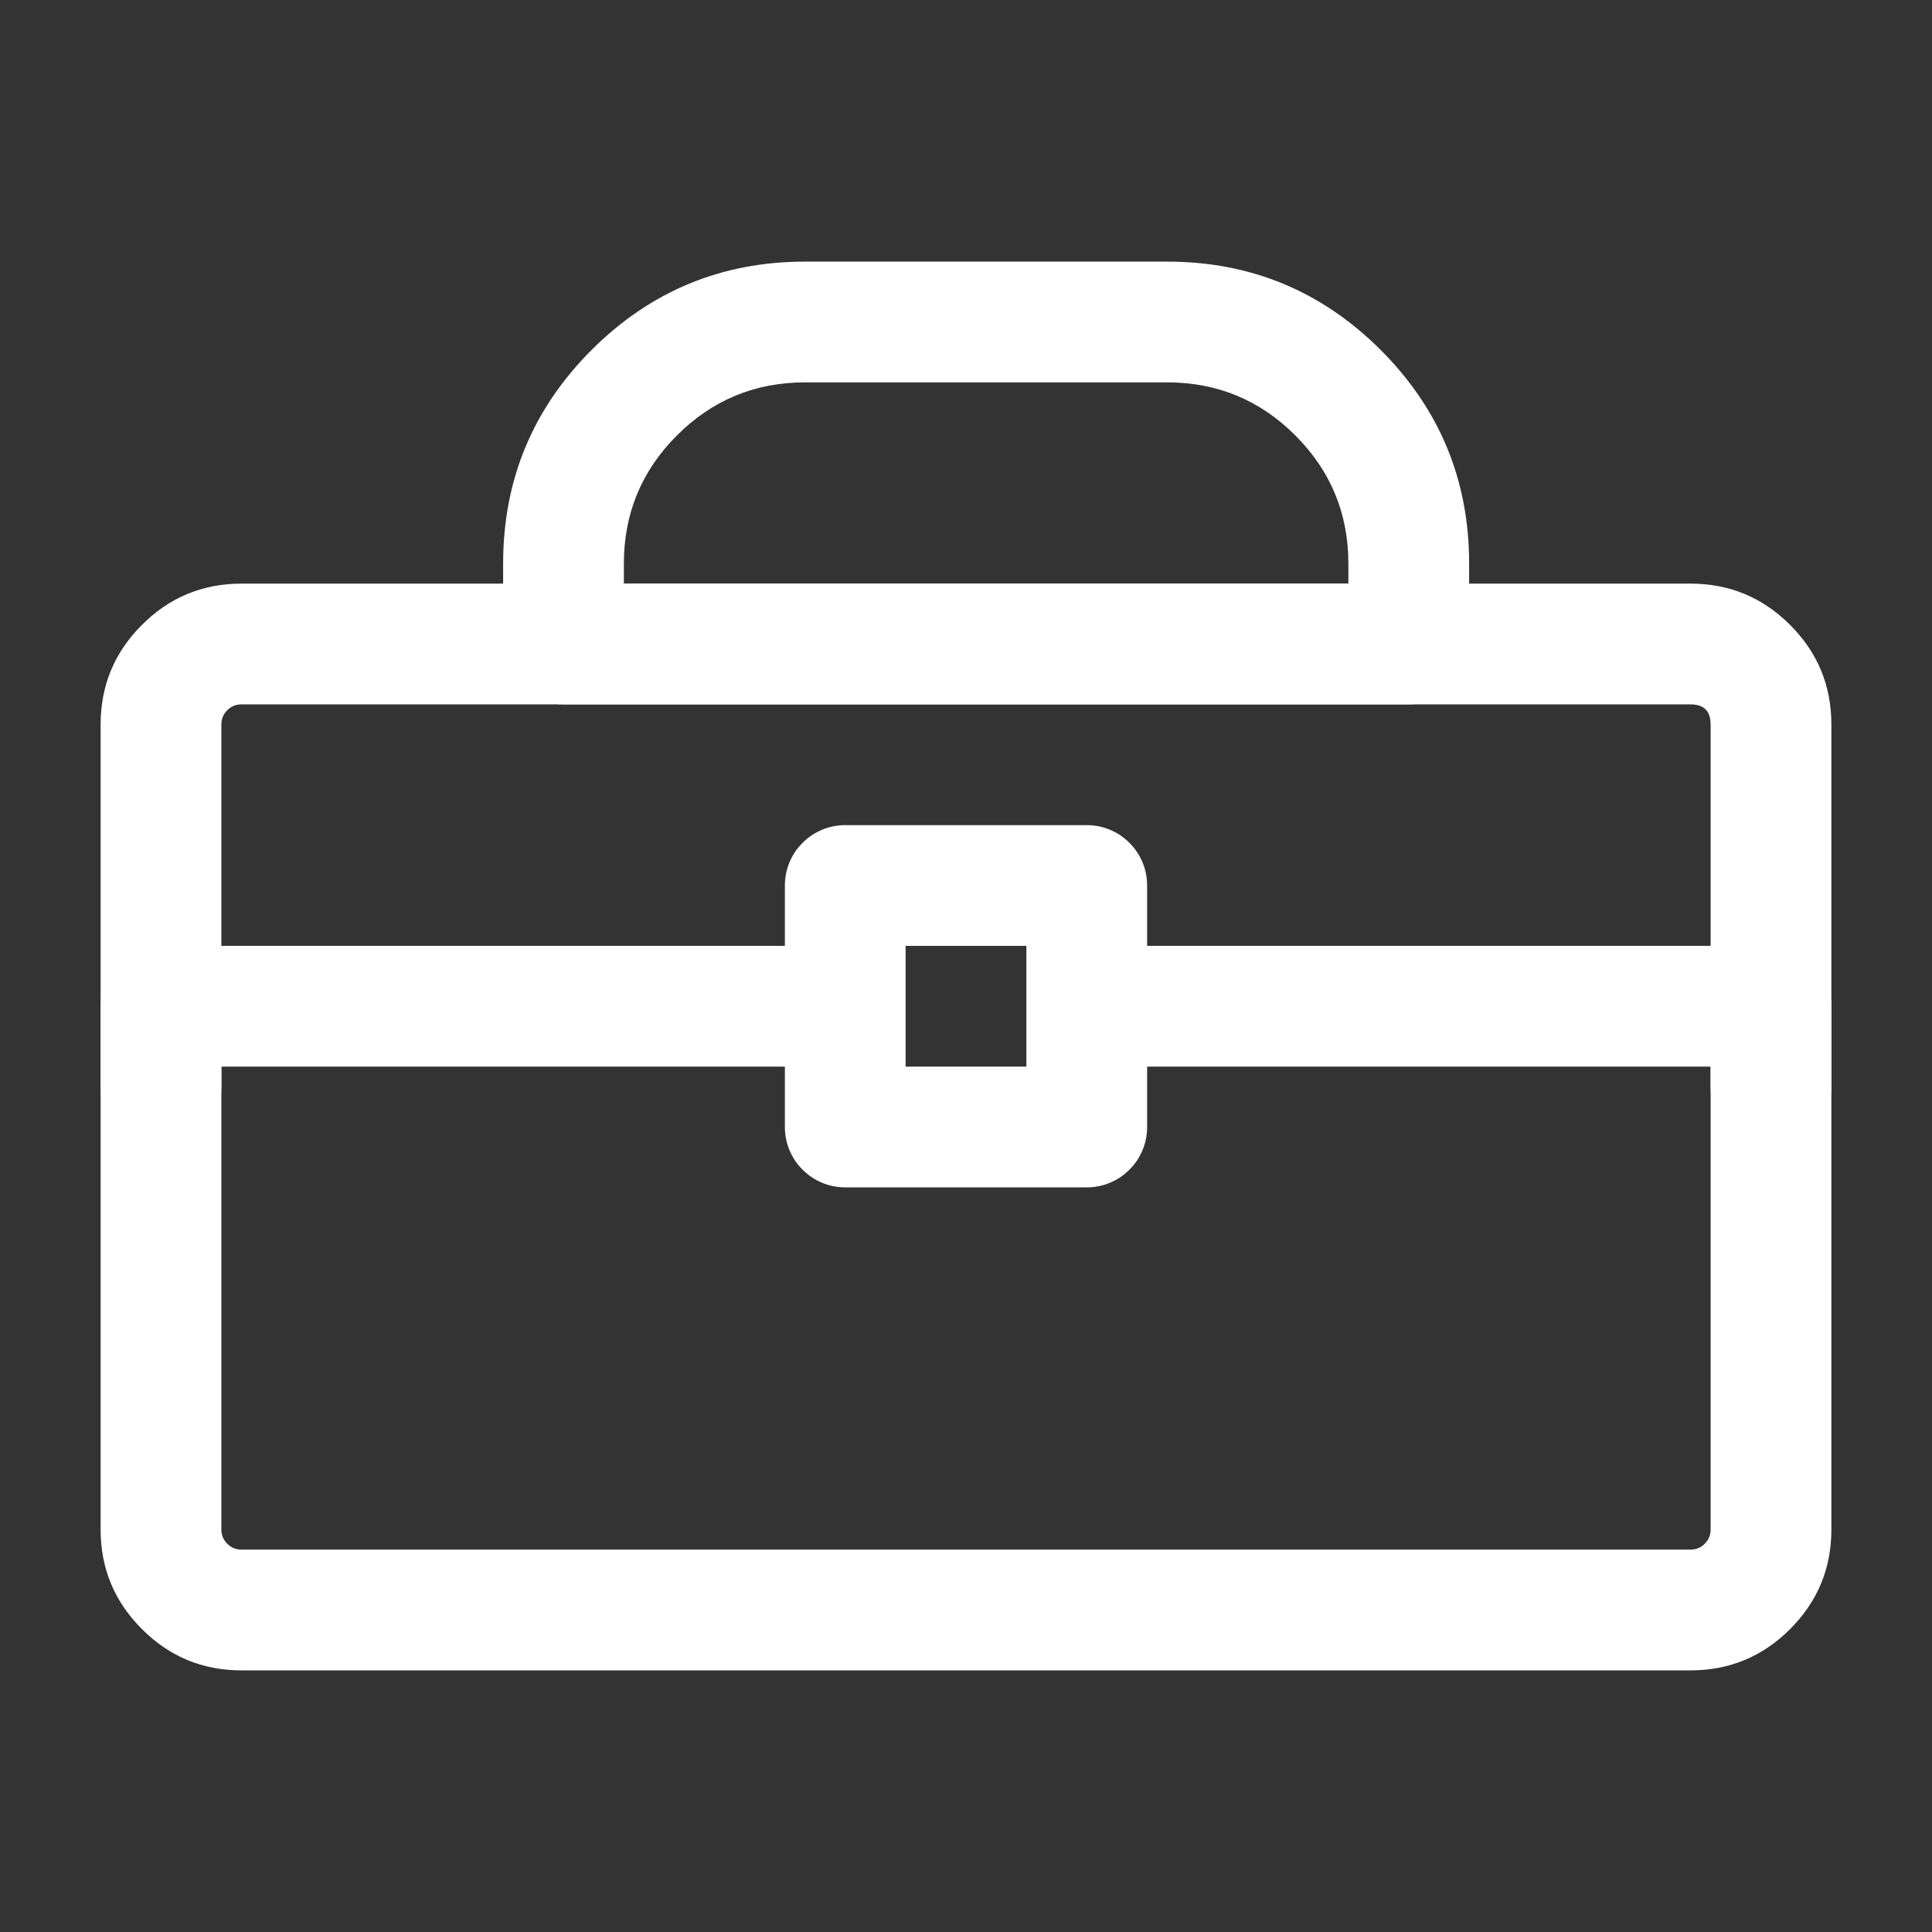
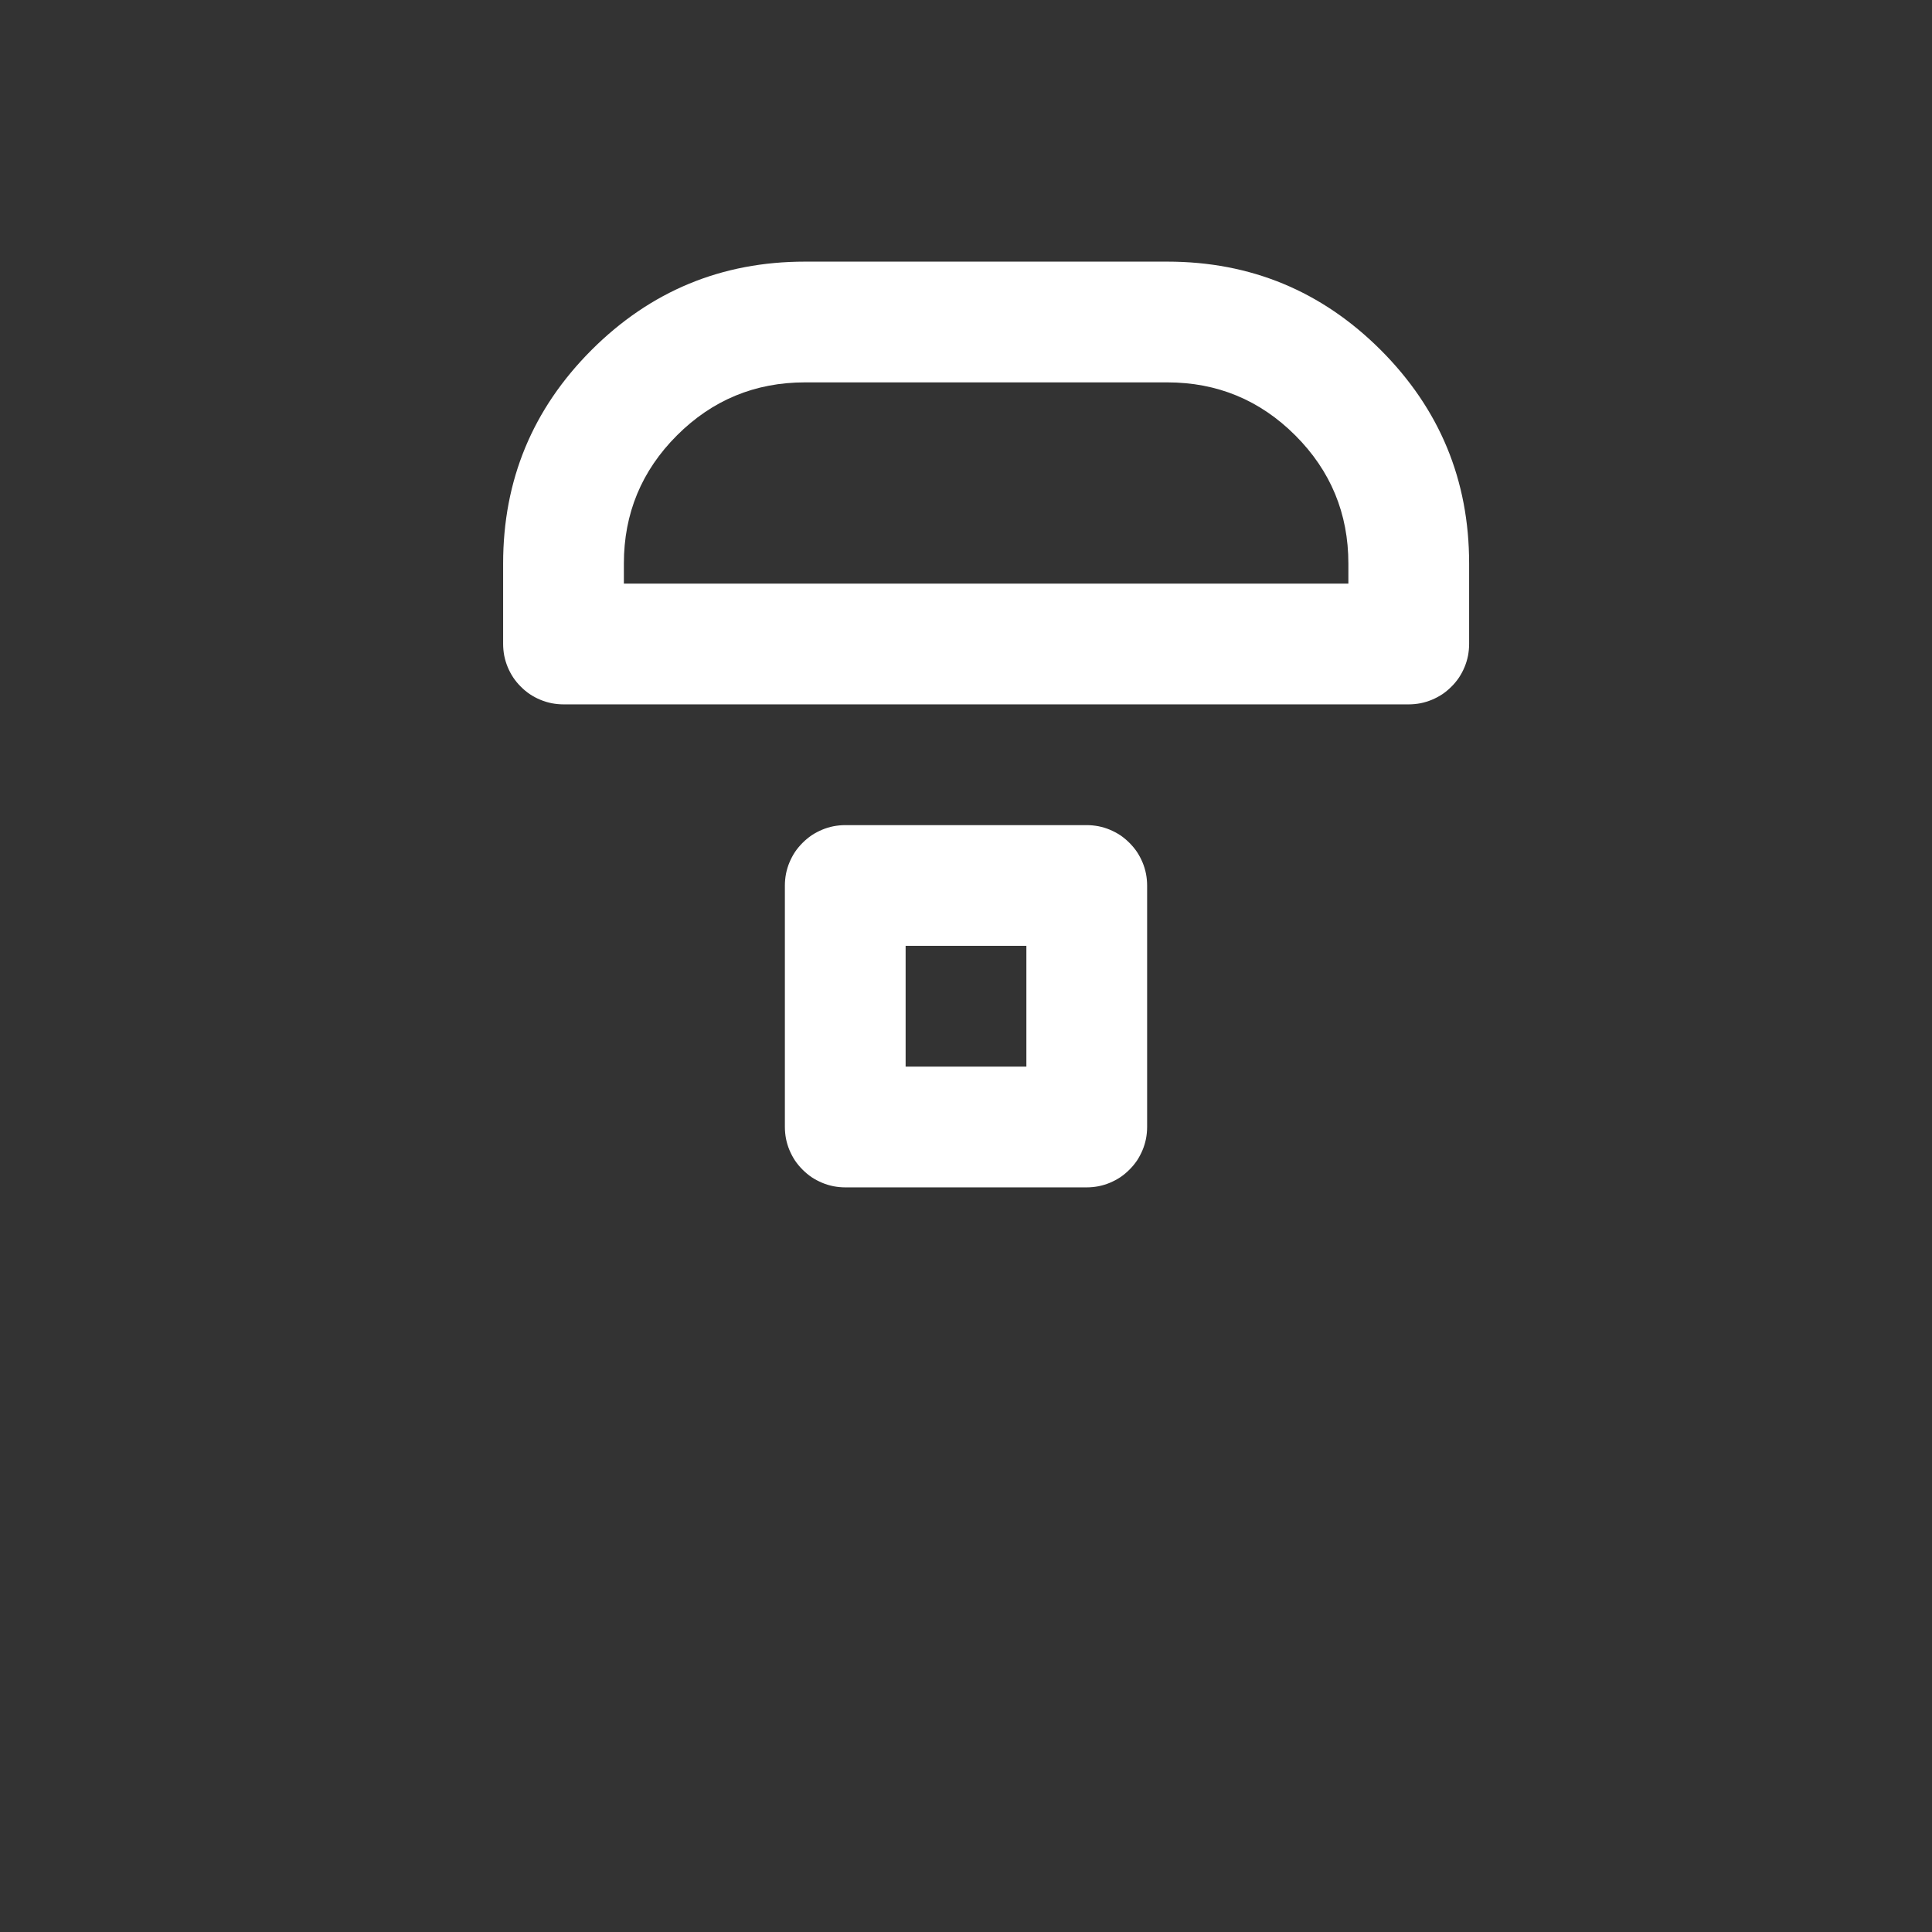
<svg xmlns="http://www.w3.org/2000/svg" width="24" height="24" viewBox="0 0 24 24" fill="none">
  <rect x="0" y="0" width="24" height="24" fill="#333333" stroke="none" />
  <g clip-path="url(#clip0_9691_7295)">
    <mask id="mask0_9691_7295" style="mask-type:luminance" maskUnits="userSpaceOnUse" x="0" y="0" width="24" height="24">
      <path d="M24 0H0V24H24V0Z" fill="white" />
    </mask>
    <g mask="url(#mask0_9691_7295)">
      <path fill-rule="evenodd" clip-rule="evenodd" d="M6.25 7V8C6.25 8.049 6.255 8.098 6.264 8.146C6.274 8.195 6.288 8.242 6.307 8.287C6.326 8.333 6.349 8.376 6.376 8.417C6.404 8.458 6.435 8.496 6.47 8.53C6.504 8.565 6.542 8.596 6.583 8.624C6.624 8.651 6.667 8.674 6.713 8.693C6.758 8.712 6.805 8.726 6.854 8.736C6.902 8.745 6.951 8.75 7 8.75H17.5C17.549 8.75 17.598 8.745 17.646 8.736C17.695 8.726 17.741 8.712 17.787 8.693C17.832 8.674 17.876 8.651 17.917 8.624C17.958 8.596 17.995 8.565 18.03 8.53C18.065 8.496 18.096 8.458 18.124 8.417C18.151 8.376 18.174 8.333 18.193 8.287C18.212 8.242 18.226 8.195 18.236 8.146C18.245 8.098 18.25 8.049 18.25 8V7C18.25 5.964 17.884 5.081 17.152 4.348C16.419 3.616 15.536 3.25 14.5 3.25H10C8.964 3.25 8.081 3.616 7.348 4.348C6.616 5.081 6.25 5.964 6.25 7ZM7.75 7.25H16.75V7C16.75 6.379 16.53 5.848 16.091 5.409C15.652 4.97 15.121 4.75 14.5 4.75H10C9.379 4.75 8.848 4.97 8.409 5.409C7.97 5.848 7.75 6.379 7.75 7V7.25Z" fill="white" />
-       <path fill-rule="evenodd" clip-rule="evenodd" d="M17 11.75H13.629C13.58 11.75 13.531 11.755 13.483 11.764C13.434 11.774 13.388 11.788 13.342 11.807C13.297 11.826 13.253 11.849 13.213 11.876C13.172 11.904 13.134 11.935 13.099 11.97C13.064 12.005 13.033 12.042 13.006 12.083C12.978 12.124 12.955 12.168 12.936 12.213C12.917 12.258 12.903 12.305 12.894 12.354C12.884 12.402 12.879 12.451 12.879 12.5C12.879 12.549 12.884 12.598 12.894 12.646C12.903 12.695 12.917 12.742 12.936 12.787C12.955 12.832 12.978 12.876 13.006 12.917C13.033 12.958 13.064 12.995 13.099 13.03C13.134 13.065 13.172 13.096 13.213 13.124C13.253 13.151 13.297 13.174 13.342 13.193C13.388 13.212 13.434 13.226 13.483 13.236C13.531 13.245 13.58 13.25 13.629 13.25H21.25V19C21.25 19.069 21.226 19.128 21.177 19.177C21.128 19.226 21.069 19.25 21 19.25H3C2.931 19.25 2.872 19.226 2.823 19.177C2.774 19.128 2.75 19.069 2.75 19V13.25H10.395C10.444 13.25 10.493 13.245 10.541 13.236C10.59 13.226 10.636 13.212 10.682 13.193C10.727 13.174 10.771 13.151 10.812 13.124C10.853 13.096 10.89 13.065 10.925 13.03C10.96 12.995 10.991 12.958 11.019 12.917C11.046 12.876 11.069 12.832 11.088 12.787C11.107 12.742 11.121 12.695 11.131 12.646C11.14 12.598 11.145 12.549 11.145 12.5C11.145 12.451 11.14 12.402 11.131 12.354C11.121 12.305 11.107 12.258 11.088 12.213C11.069 12.168 11.046 12.124 11.019 12.083C10.991 12.042 10.96 12.005 10.925 11.97C10.89 11.935 10.853 11.904 10.812 11.876C10.771 11.849 10.727 11.826 10.682 11.807C10.636 11.788 10.59 11.774 10.541 11.764C10.493 11.755 10.444 11.75 10.395 11.75H2C1.951 11.75 1.902 11.755 1.854 11.764C1.805 11.774 1.758 11.788 1.713 11.807C1.667 11.826 1.624 11.849 1.583 11.876C1.542 11.904 1.504 11.935 1.47 11.97C1.435 12.005 1.404 12.042 1.376 12.083C1.349 12.124 1.326 12.168 1.307 12.213C1.288 12.258 1.274 12.305 1.264 12.354C1.255 12.402 1.25 12.451 1.25 12.5V19C1.25 19.483 1.421 19.896 1.763 20.237C2.104 20.579 2.517 20.75 3 20.75H21C21.483 20.75 21.896 20.579 22.237 20.237C22.579 19.896 22.75 19.483 22.75 19V12.5C22.75 12.451 22.745 12.402 22.736 12.354C22.726 12.305 22.712 12.258 22.693 12.213C22.674 12.168 22.651 12.124 22.624 12.083C22.596 12.042 22.565 12.005 22.53 11.97C22.495 11.935 22.458 11.904 22.417 11.876C22.376 11.849 22.332 11.826 22.287 11.807C22.241 11.788 22.195 11.774 22.146 11.764C22.098 11.755 22.049 11.75 22 11.75H17Z" fill="white" />
-       <path fill-rule="evenodd" clip-rule="evenodd" d="M1.25 9V13.5C1.25 13.549 1.255 13.598 1.264 13.646C1.274 13.695 1.288 13.742 1.307 13.787C1.326 13.832 1.349 13.876 1.376 13.917C1.404 13.958 1.435 13.995 1.47 14.03C1.504 14.065 1.542 14.096 1.583 14.124C1.624 14.151 1.667 14.174 1.713 14.193C1.758 14.212 1.805 14.226 1.854 14.236C1.902 14.245 1.951 14.25 2 14.25C2.049 14.25 2.098 14.245 2.146 14.236C2.195 14.226 2.242 14.212 2.287 14.193C2.333 14.174 2.376 14.151 2.417 14.124C2.458 14.096 2.496 14.065 2.53 14.03C2.565 13.995 2.596 13.958 2.624 13.917C2.651 13.876 2.674 13.832 2.693 13.787C2.712 13.742 2.726 13.695 2.736 13.646C2.745 13.598 2.75 13.549 2.75 13.5V9C2.75 8.931 2.774 8.872 2.823 8.823C2.872 8.774 2.931 8.75 3 8.75H21C21.167 8.75 21.25 8.833 21.25 9V13.5C21.25 13.549 21.255 13.598 21.264 13.646C21.274 13.695 21.288 13.742 21.307 13.787C21.326 13.832 21.349 13.876 21.376 13.917C21.404 13.958 21.435 13.995 21.47 14.03C21.505 14.065 21.542 14.096 21.583 14.124C21.624 14.151 21.668 14.174 21.713 14.193C21.759 14.212 21.805 14.226 21.854 14.236C21.902 14.245 21.951 14.25 22 14.25C22.049 14.25 22.098 14.245 22.146 14.236C22.195 14.226 22.241 14.212 22.287 14.193C22.332 14.174 22.376 14.151 22.417 14.124C22.458 14.096 22.495 14.065 22.53 14.03C22.565 13.995 22.596 13.958 22.624 13.917C22.651 13.876 22.674 13.832 22.693 13.787C22.712 13.742 22.726 13.695 22.736 13.646C22.745 13.598 22.75 13.549 22.75 13.5V9C22.75 8.517 22.579 8.104 22.237 7.763C21.896 7.421 21.483 7.25 21 7.25H3C2.517 7.25 2.104 7.421 1.763 7.763C1.421 8.104 1.25 8.517 1.25 9Z" fill="white" />
      <path fill-rule="evenodd" clip-rule="evenodd" d="M9.75 11V14C9.75 14.049 9.755 14.098 9.764 14.146C9.774 14.195 9.788 14.242 9.807 14.287C9.826 14.332 9.849 14.376 9.876 14.417C9.904 14.458 9.935 14.495 9.97 14.53C10.005 14.565 10.042 14.596 10.083 14.624C10.124 14.651 10.168 14.674 10.213 14.693C10.258 14.712 10.305 14.726 10.354 14.736C10.402 14.745 10.451 14.75 10.5 14.75H13.5C13.549 14.75 13.598 14.745 13.646 14.736C13.695 14.726 13.742 14.712 13.787 14.693C13.832 14.674 13.876 14.651 13.917 14.624C13.958 14.596 13.995 14.565 14.03 14.53C14.065 14.495 14.096 14.458 14.124 14.417C14.151 14.376 14.174 14.332 14.193 14.287C14.212 14.242 14.226 14.195 14.236 14.146C14.245 14.098 14.25 14.049 14.25 14V11C14.25 10.951 14.245 10.902 14.236 10.854C14.226 10.805 14.212 10.758 14.193 10.713C14.174 10.668 14.151 10.624 14.124 10.583C14.096 10.542 14.065 10.505 14.03 10.47C13.995 10.435 13.958 10.404 13.917 10.376C13.876 10.349 13.832 10.326 13.787 10.307C13.742 10.288 13.695 10.274 13.646 10.264C13.598 10.255 13.549 10.25 13.5 10.25H10.5C10.451 10.25 10.402 10.255 10.354 10.264C10.305 10.274 10.258 10.288 10.213 10.307C10.168 10.326 10.124 10.349 10.083 10.376C10.042 10.404 10.005 10.435 9.97 10.47C9.935 10.505 9.904 10.542 9.876 10.583C9.849 10.624 9.826 10.668 9.807 10.713C9.788 10.758 9.774 10.805 9.764 10.854C9.755 10.902 9.75 10.951 9.75 11ZM11.25 13.25V11.75H12.75V13.25H11.25Z" fill="white" />
    </g>
  </g>
  <defs>
    <clipPath id="clip0_9691_7295">
      <rect width="24" height="24" fill="white" />
    </clipPath>
  </defs>
</svg>